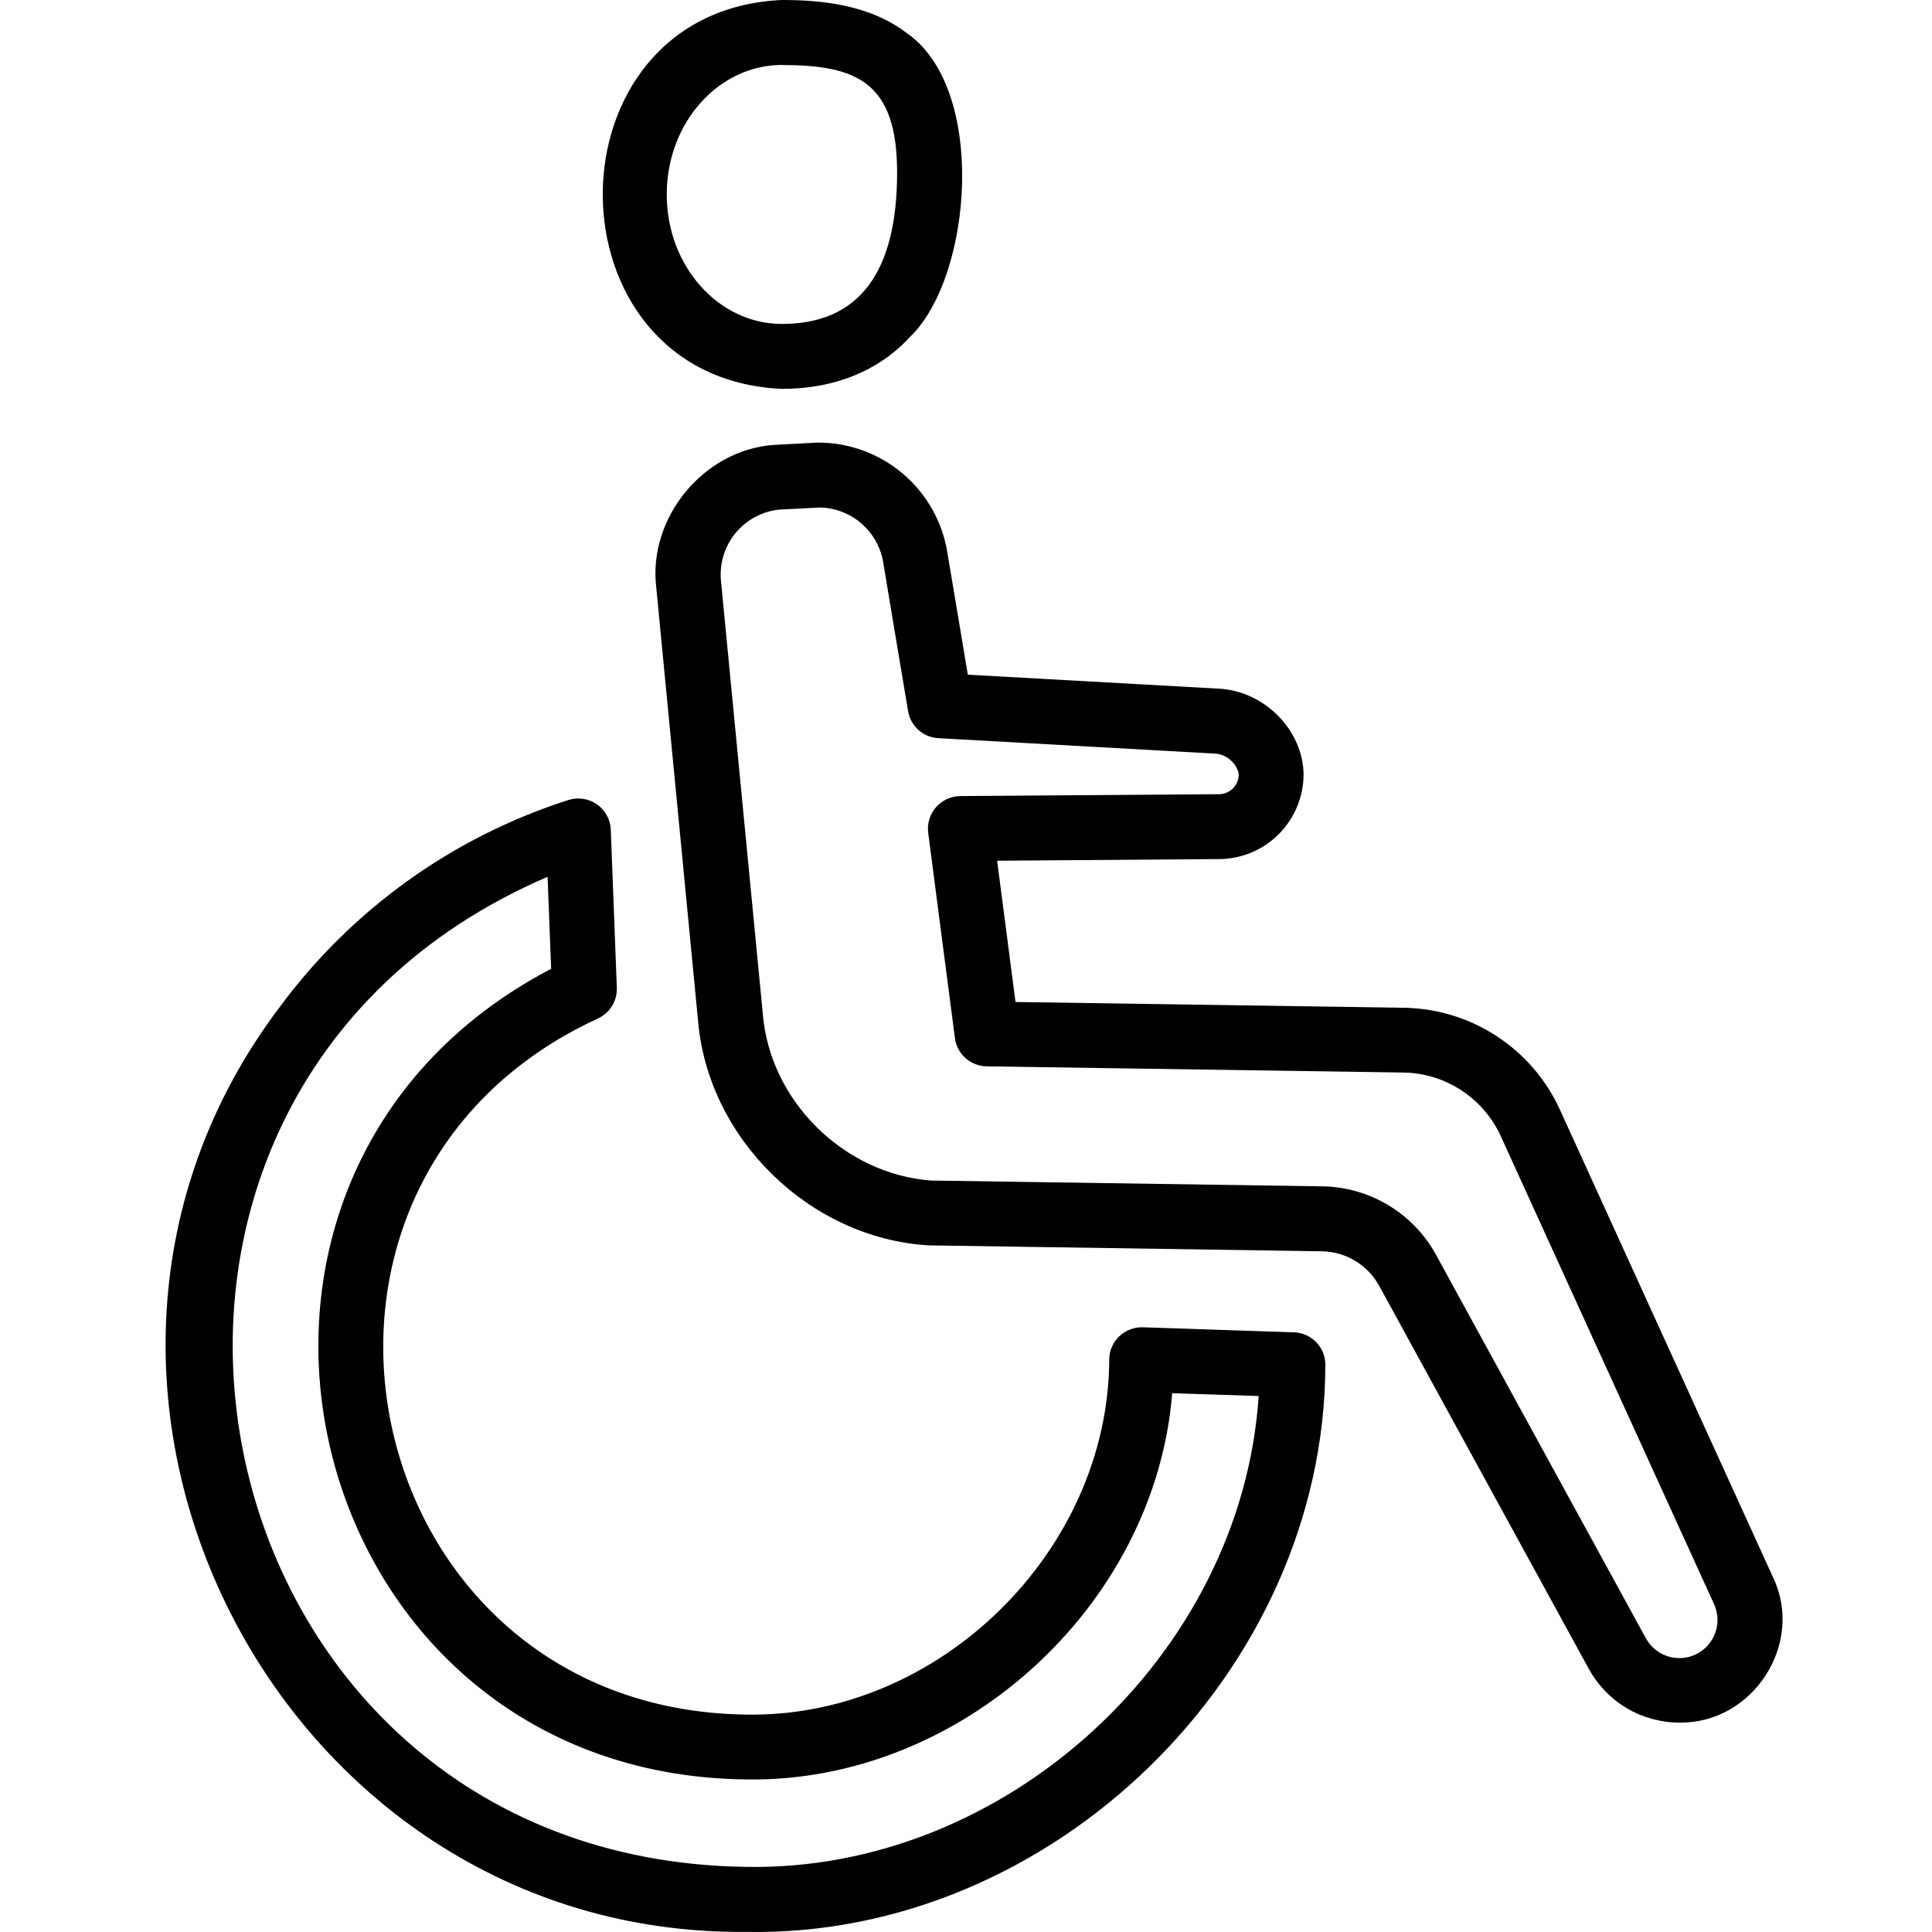
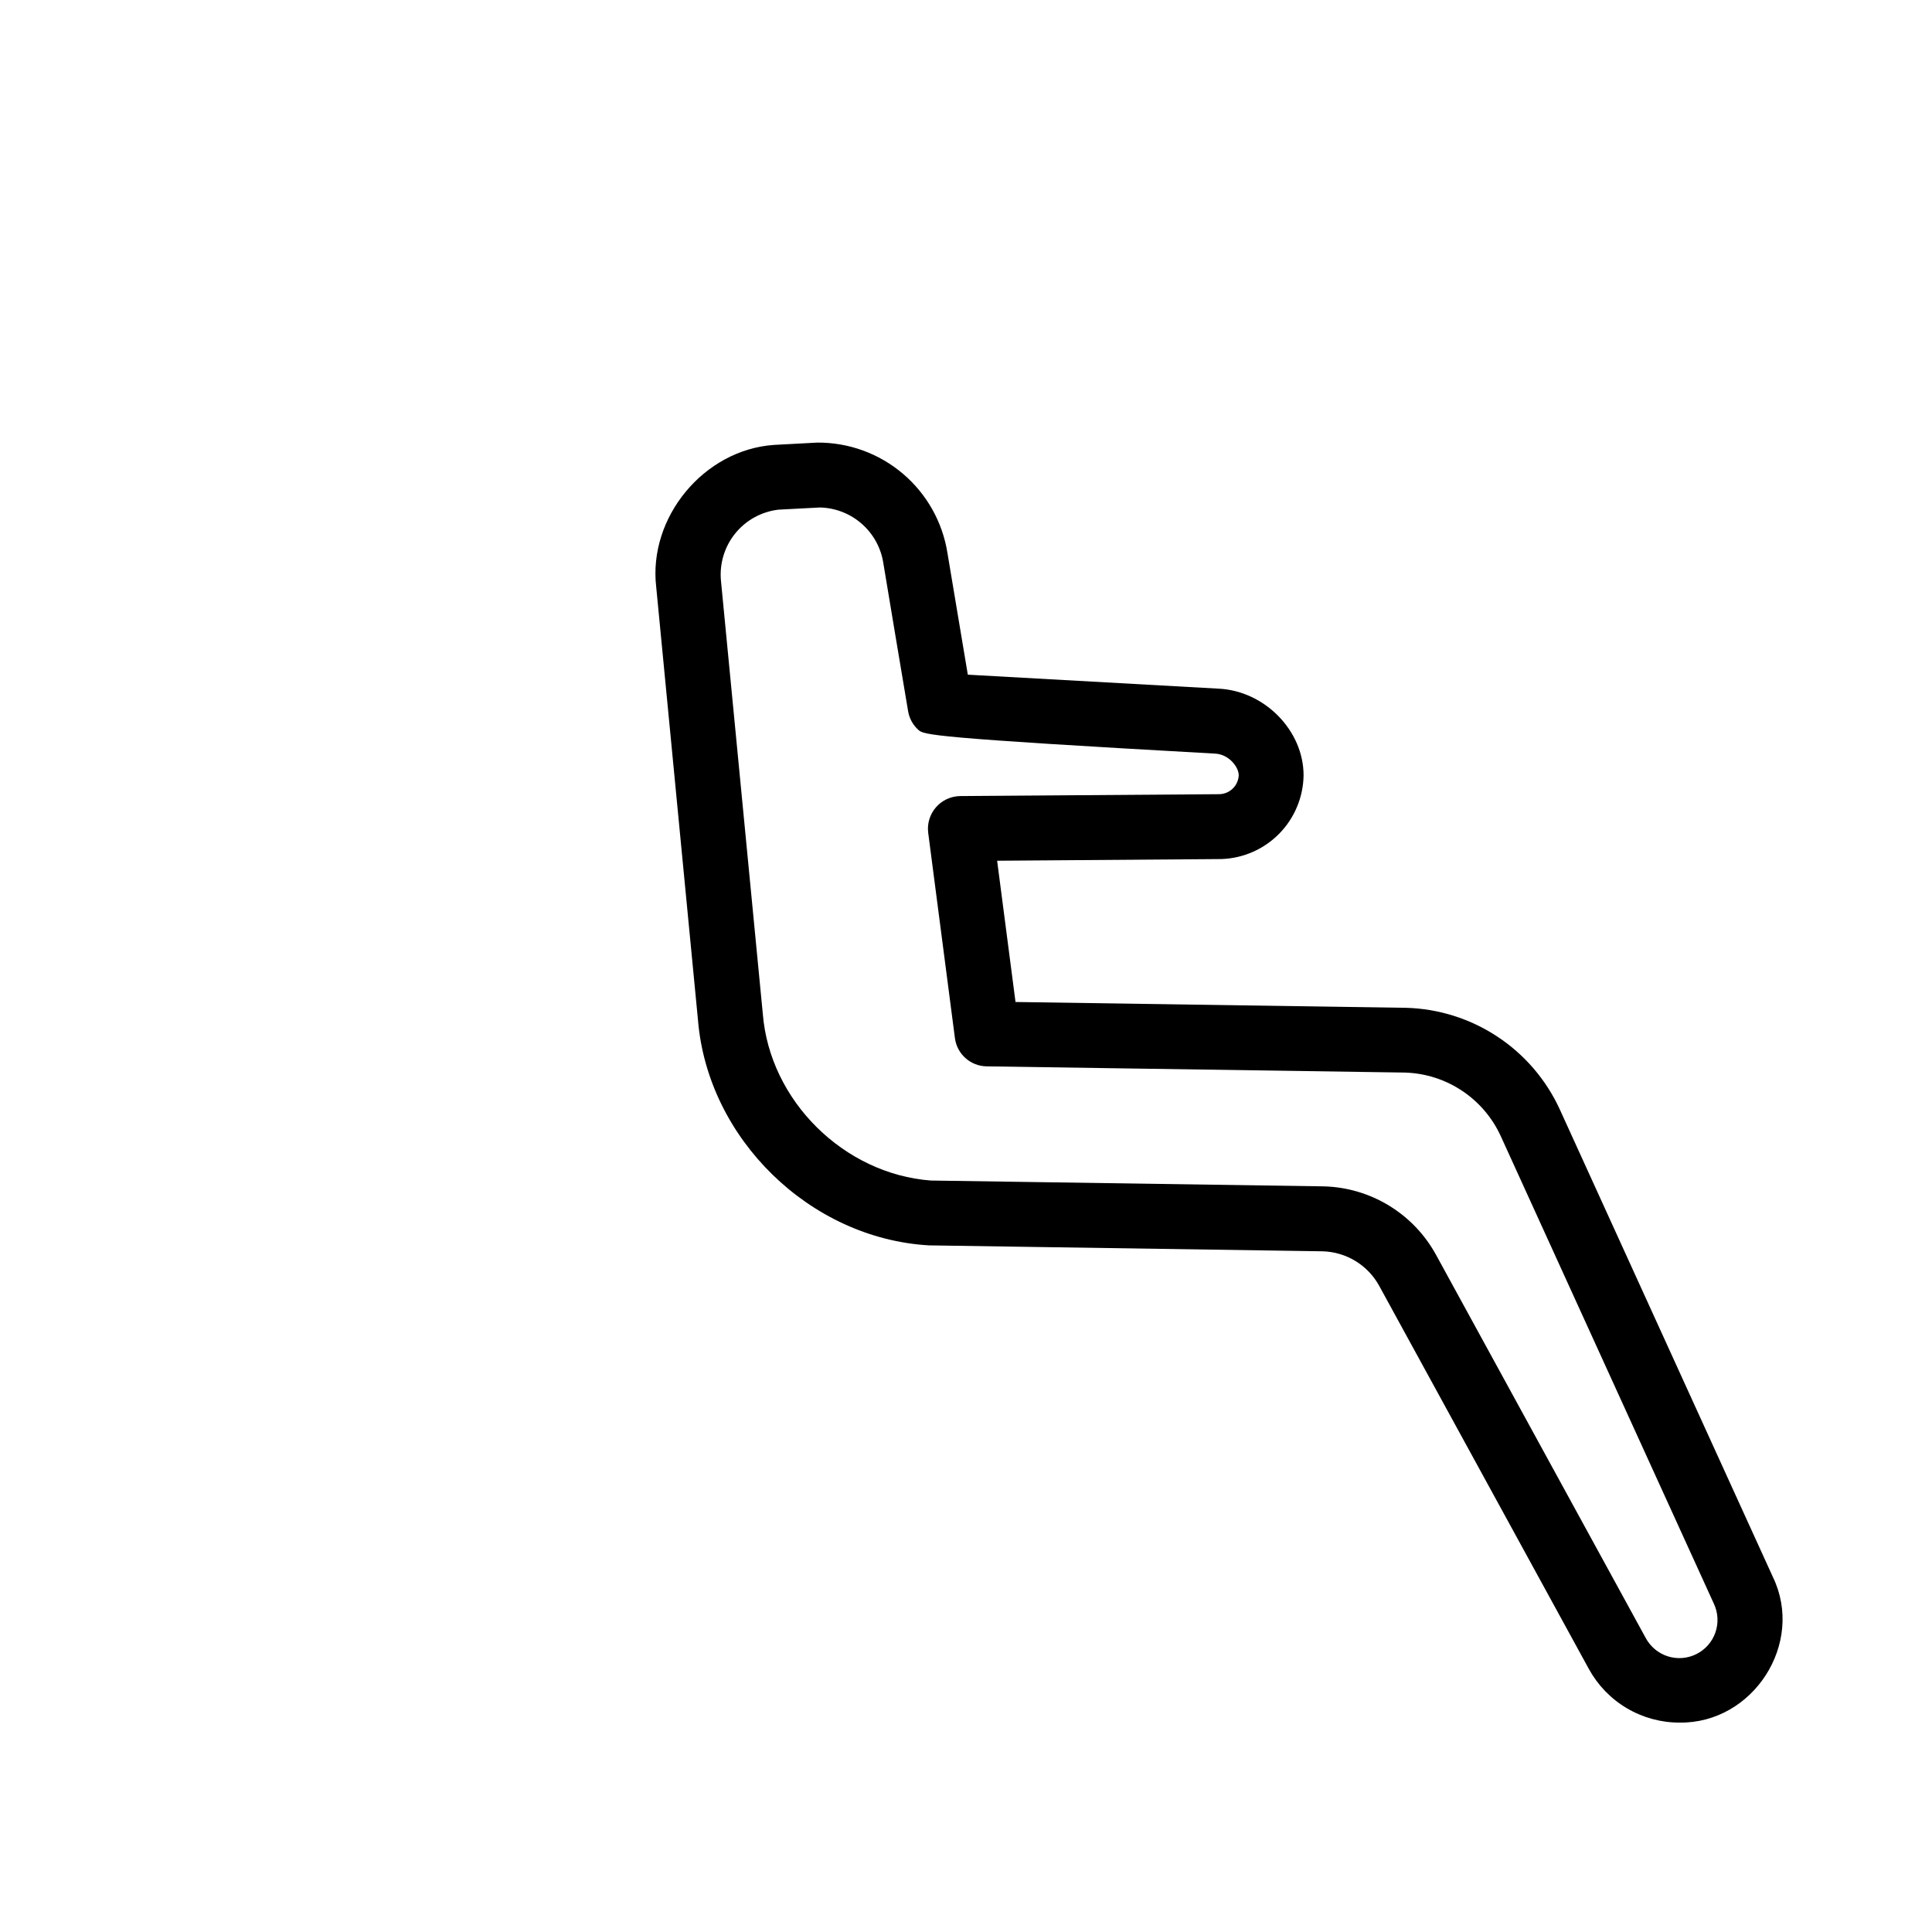
<svg xmlns="http://www.w3.org/2000/svg" width="70" height="70" viewBox="0 0 70 70" fill="none">
-   <path d="M28.332 14.09C19.674 13.704 19.676 0.384 28.332 0C29.594 0 31.436 0.122 32.825 1.178C35.777 3.17 35.243 10.009 32.982 12.196C31.851 13.435 30.235 14.09 28.332 14.09ZM28.332 2.353C26.03 2.356 24.157 4.451 24.157 7.045C24.157 9.639 26.03 11.737 28.332 11.737C31.108 11.737 32.504 9.89 32.504 6.247C32.504 2.973 31.038 2.356 28.332 2.356V2.353ZM27.018 69.996C9.967 70.141 -0.143 50.085 10.131 36.492C12.743 32.952 16.404 30.326 20.594 28.986C20.767 28.931 20.95 28.917 21.13 28.944C21.309 28.971 21.48 29.039 21.629 29.143C21.777 29.248 21.9 29.385 21.987 29.544C22.074 29.703 22.123 29.88 22.13 30.062L22.349 35.789C22.357 36.024 22.296 36.256 22.171 36.456C22.047 36.655 21.865 36.812 21.65 36.908C8.782 42.853 12.83 61.927 27.02 62.122C33.991 62.262 40.174 56.212 40.19 49.24C40.193 49.084 40.227 48.931 40.291 48.789C40.354 48.647 40.445 48.519 40.558 48.413C40.787 48.197 41.092 48.081 41.406 48.09L46.884 48.273C47.193 48.283 47.486 48.415 47.699 48.64C47.912 48.864 48.027 49.164 48.02 49.474C47.985 60.583 38.126 70.22 27.018 69.996ZM19.84 31.769C1.206 39.776 6.67 67.353 27.018 67.64C36.444 67.825 44.985 59.97 45.604 50.581L42.471 50.478C41.853 58.205 34.791 64.616 27.018 64.472C10.723 64.279 5.567 42.635 19.969 35.101L19.84 31.769Z" fill="black" />
-   <path d="M60.848 62.413C60.177 62.413 59.519 62.233 58.942 61.891C58.365 61.55 57.891 61.059 57.568 60.471L49.97 46.587C49.767 46.217 49.47 45.908 49.11 45.688C48.75 45.469 48.339 45.348 47.917 45.337L33.656 45.122C29.345 44.873 25.635 41.254 25.288 36.946L23.776 21.271C23.48 18.744 25.504 16.295 28.044 16.12L29.615 16.036C30.749 16.029 31.848 16.429 32.713 17.163C33.578 17.897 34.151 18.917 34.328 20.037L35.066 24.445L44.143 24.951C45.812 25.027 47.231 26.464 47.231 28.093C47.219 28.882 46.905 29.637 46.353 30.201C45.801 30.765 45.053 31.096 44.264 31.125C44.215 31.125 36.182 31.184 36.128 31.186L36.794 36.304L50.946 36.515C52.124 36.547 53.27 36.909 54.254 37.559C55.237 38.208 56.02 39.12 56.512 40.191L64.234 57.135C65.4 59.544 63.515 62.452 60.848 62.413ZM33.726 42.773L47.957 42.984C48.792 43.004 49.608 43.244 50.322 43.678C51.036 44.112 51.623 44.725 52.026 45.457L59.624 59.341C59.794 59.66 60.081 59.901 60.425 60.011C60.769 60.121 61.142 60.092 61.465 59.93C61.788 59.769 62.035 59.487 62.153 59.146C62.271 58.804 62.25 58.43 62.096 58.104L54.374 41.161C54.067 40.492 53.58 39.922 52.966 39.516C52.353 39.109 51.638 38.883 50.902 38.861L35.744 38.636C35.462 38.631 35.192 38.525 34.982 38.338C34.772 38.151 34.636 37.895 34.599 37.616L33.63 30.172C33.609 30.007 33.624 29.839 33.673 29.68C33.721 29.521 33.803 29.375 33.912 29.249C34.021 29.124 34.156 29.023 34.306 28.953C34.457 28.883 34.621 28.846 34.787 28.843L44.166 28.775C44.35 28.774 44.527 28.703 44.66 28.576C44.793 28.45 44.872 28.276 44.882 28.093C44.882 27.791 44.524 27.328 44.026 27.305L33.996 26.745C33.73 26.731 33.476 26.626 33.277 26.448C33.078 26.27 32.946 26.029 32.902 25.766C32.902 25.757 32.001 20.414 32.005 20.404C31.92 19.852 31.644 19.347 31.224 18.979C30.805 18.61 30.269 18.401 29.711 18.387L28.205 18.466C27.589 18.538 27.026 18.848 26.637 19.33C26.248 19.812 26.063 20.427 26.122 21.044L27.637 36.723C27.885 39.886 30.584 42.537 33.726 42.773Z" fill="black" />
+   <path d="M60.848 62.413C60.177 62.413 59.519 62.233 58.942 61.891C58.365 61.55 57.891 61.059 57.568 60.471L49.97 46.587C49.767 46.217 49.47 45.908 49.11 45.688C48.75 45.469 48.339 45.348 47.917 45.337L33.656 45.122C29.345 44.873 25.635 41.254 25.288 36.946L23.776 21.271C23.48 18.744 25.504 16.295 28.044 16.12L29.615 16.036C30.749 16.029 31.848 16.429 32.713 17.163C33.578 17.897 34.151 18.917 34.328 20.037L35.066 24.445L44.143 24.951C45.812 25.027 47.231 26.464 47.231 28.093C47.219 28.882 46.905 29.637 46.353 30.201C45.801 30.765 45.053 31.096 44.264 31.125C44.215 31.125 36.182 31.184 36.128 31.186L36.794 36.304L50.946 36.515C52.124 36.547 53.27 36.909 54.254 37.559C55.237 38.208 56.02 39.12 56.512 40.191L64.234 57.135C65.4 59.544 63.515 62.452 60.848 62.413ZM33.726 42.773L47.957 42.984C48.792 43.004 49.608 43.244 50.322 43.678C51.036 44.112 51.623 44.725 52.026 45.457L59.624 59.341C59.794 59.66 60.081 59.901 60.425 60.011C60.769 60.121 61.142 60.092 61.465 59.93C61.788 59.769 62.035 59.487 62.153 59.146C62.271 58.804 62.25 58.43 62.096 58.104L54.374 41.161C54.067 40.492 53.58 39.922 52.966 39.516C52.353 39.109 51.638 38.883 50.902 38.861L35.744 38.636C35.462 38.631 35.192 38.525 34.982 38.338C34.772 38.151 34.636 37.895 34.599 37.616L33.63 30.172C33.609 30.007 33.624 29.839 33.673 29.68C33.721 29.521 33.803 29.375 33.912 29.249C34.021 29.124 34.156 29.023 34.306 28.953C34.457 28.883 34.621 28.846 34.787 28.843L44.166 28.775C44.35 28.774 44.527 28.703 44.66 28.576C44.793 28.45 44.872 28.276 44.882 28.093C44.882 27.791 44.524 27.328 44.026 27.305C33.73 26.731 33.476 26.626 33.277 26.448C33.078 26.27 32.946 26.029 32.902 25.766C32.902 25.757 32.001 20.414 32.005 20.404C31.92 19.852 31.644 19.347 31.224 18.979C30.805 18.61 30.269 18.401 29.711 18.387L28.205 18.466C27.589 18.538 27.026 18.848 26.637 19.33C26.248 19.812 26.063 20.427 26.122 21.044L27.637 36.723C27.885 39.886 30.584 42.537 33.726 42.773Z" fill="black" />
</svg>